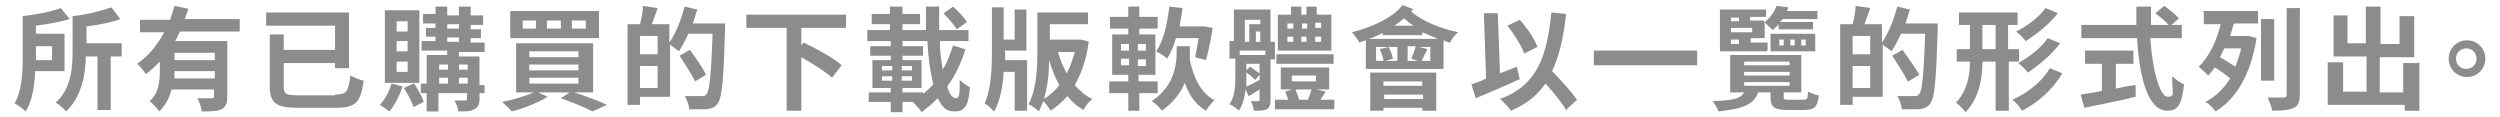
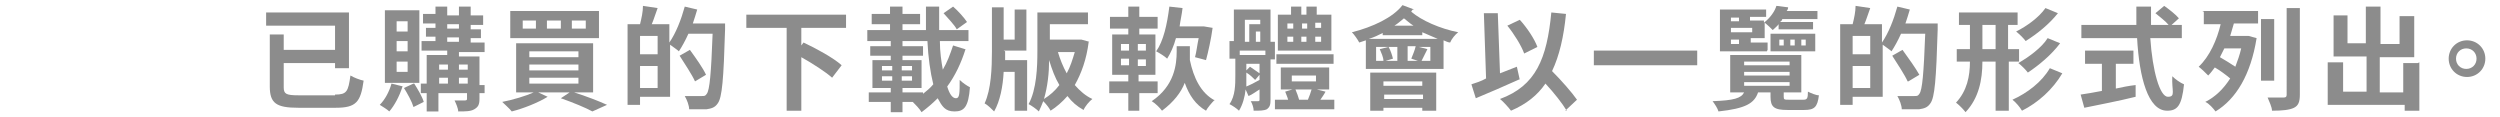
<svg xmlns="http://www.w3.org/2000/svg" id="Layer_1" data-name="Layer 1" version="1.1" viewBox="0 0 341 16">
  <defs>
    <style>
      .cls-1 {
        fill: #8c8c8c;
        stroke-width: 0px;
      }
    </style>
  </defs>
-   <path class="cls-1" d="M4.8,9.8c-.1,1.9-.4,4-1.3,5.4-.3-.3-1.1-.9-1.5-1.1,1-1.8,1.1-4.3,1.1-6.3V2.2c1.8-.2,3.9-.6,5.2-1.1l1.2,1.5c-1.3.4-3,.7-4.6.9v1.1h3.9v5.1h-4ZM4.9,6.3v1.9h2.2v-1.9h-2.2ZM16.5,7.7h-1.4v7.3h-1.8v-7.3h-1.6c0,2.4-.6,5.6-2.7,7.5-.3-.4-1-1-1.4-1.2,2.1-1.9,2.3-4.7,2.3-6.9V2.2c1.9-.2,3.9-.7,5.3-1.2l1.2,1.6c-1.3.5-3,.8-4.6,1v2.3h4.8v1.8Z" />
-   <path class="cls-1" d="M24.5,4.4c-.2.4-.4.8-.6,1.2h7.1v7.6c0,.9-.2,1.4-.8,1.7-.6.3-1.5.3-2.7.3,0-.5-.3-1.3-.6-1.8.8,0,1.7,0,1.9,0,.3,0,.4,0,.4-.3v-.9h-5.8c-.3,1.1-.8,2.2-1.7,3-.2-.4-.9-1.1-1.3-1.4,1.3-1.1,1.4-2.8,1.4-4.2v-1.2c-.6.6-1.2,1.2-1.9,1.7-.3-.4-.8-1.1-1.2-1.4,1.5-1,2.8-2.6,3.7-4.3h-3.3v-1.7h4.1c.2-.6.4-1.2.6-1.9l1.9.4c-.2.5-.3.9-.5,1.4h7.5v1.7h-8.2ZM29.3,10.7v-1h-5.5c0,.3,0,.6,0,1h5.5ZM29.3,7.2h-5.5v1h5.5v-1Z" />
  <path class="cls-1" d="M45.7,12.9c1.6,0,1.8-.4,2.1-2.6.5.3,1.3.6,1.8.7-.4,2.9-1,3.7-3.8,3.7h-5.1c-3,0-3.9-.6-3.9-2.9v-7.1h1.9v2.1h7v-3.3h-9.4v-1.8h11.3v7.6h-1.9v-.7h-7v3.3c0,.9.3,1.1,2,1.1h5Z" />
  <path class="cls-1" d="M54.9,11.8c-.4,1.3-1.1,2.6-1.8,3.4-.3-.3-1-.7-1.3-.9.7-.7,1.3-1.8,1.6-2.9l1.6.4ZM57.2,11.3h-4.7V1.4h4.7v9.9ZM55.6,2.9h-1.5v1.4h1.5v-1.4ZM55.6,5.6h-1.5v1.4h1.5v-1.4ZM55.6,8.4h-1.5v1.4h1.5v-1.4ZM56.5,11.4c.5.8,1.1,1.8,1.3,2.5l-1.4.7c-.2-.7-.8-1.8-1.3-2.6l1.3-.6ZM66.1,12.7h-.7v.8c0,.8-.2,1.1-.7,1.4s-1.2.3-2.2.3c0-.4-.3-1.1-.5-1.5.6,0,1.3,0,1.4,0s.3,0,.3-.2v-.8h-3.9v2.5h-1.6v-2.5h-.8v-1.3h.8v-3.9h2.8v-.6h-3.5v-1.3h1.9v-.6h-1.3v-1.2h1.3v-.6h-1.7v-1.3h1.7V.9h1.6v1.2h1.6V.9h1.6v1.2h1.7v1.3h-1.7v.6h1.4v1.2h-1.4v.6h1.9v1.3h-3.5v.6h2.8v3.9h.7v1.3ZM59.9,8.8v.7h1.2v-.7h-1.2ZM59.9,11.4h1.2v-.8h-1.2v.8ZM61,3.9h1.6v-.6h-1.6v.6ZM61,5.7h1.6v-.6h-1.6v.6ZM62.6,8.8v.7h1.2v-.7h-1.2ZM63.8,11.4v-.8h-1.2v.8h1.2Z" />
  <path class="cls-1" d="M78.3,12.6c1.6.5,3.4,1.2,4.5,1.7l-2,.9c-.9-.5-2.6-1.2-4.3-1.8l1.2-.8h-4.3l1.3.6c-1.3.8-3.3,1.6-4.9,2-.3-.4-1-1-1.3-1.3,1.5-.3,3.2-.8,4.3-1.3h-2.4v-6.7h10.5v6.7h-2.6ZM81.7,5.2h-12.1V1.5h12.1v3.8ZM73.1,2.8h-1.8v1.1h1.8v-1.1ZM72.2,7.8h6.7v-.8h-6.7v.8ZM72.2,9.6h6.7v-.8h-6.7v.8ZM72.2,11.4h6.7v-.8h-6.7v.8ZM76.5,2.8h-1.9v1.1h1.9v-1.1ZM79.9,2.8h-1.9v1.1h1.9v-1.1Z" />
  <path class="cls-1" d="M98.9,3.2s0,.6,0,.8c-.2,6.8-.4,9.3-1,10.1-.4.6-.9.7-1.5.8-.6,0-1.5,0-2.4,0,0-.5-.3-1.3-.6-1.8,1,0,1.9,0,2.3,0s.5,0,.7-.3c.4-.5.6-2.8.8-8.2h-3.3c-.4.9-.9,1.8-1.3,2.4-.2-.2-.8-.6-1.2-.9v7.1h-4.1v1.1h-1.7V3.3h1.7c.2-.8.4-1.7.4-2.5l2,.3c-.3.8-.5,1.5-.8,2.2h2.4v2.5c.9-1.3,1.6-3.1,2.1-4.9l1.7.4c-.2.7-.4,1.3-.6,1.9h4.3ZM89.7,4.9h-2.4v2.5h2.4v-2.5ZM89.7,12v-3h-2.4v3h2.4ZM94.8,11.1c-.4-.9-1.4-2.4-2.1-3.5l1.4-.8c.8,1.1,1.8,2.5,2.2,3.4l-1.5.9Z" />
  <path class="cls-1" d="M109.3,3.8v2.4l.3-.4c1.7.8,4.1,2.1,5.2,3.1l-1.3,1.7c-.9-.8-2.6-1.9-4.2-2.8v7.3h-2V3.8h-5.5v-1.8h13.6v1.8h-6.2Z" />
  <path class="cls-1" d="M131.7,6.7c-.6,1.9-1.4,3.6-2.5,5.1.3,1,.7,1.6,1.2,1.6s.5-.7.5-2.5c.4.4,1,.8,1.4,1-.2,2.7-.8,3.3-2.1,3.3s-1.7-.7-2.3-1.8c-.7.7-1.4,1.3-2.2,1.9-.3-.5-.8-1-1.2-1.4h-1.4v1.4h-1.6v-1.4h-3v-1.3h3v-.6h-2.5v-3.8h2.5v-.6h-2.8v-1.3h2.8v-.7h-3.2v-1.5h3.1v-.8h-2.5v-1.4h2.5V.9h1.7v1h2.4v1.4h-2.4v.8h3.2c0-1.1,0-2.1,0-3.2h1.8c0,1.1,0,2.2,0,3.2h4v1.5h-3.9c0,1.5.2,2.8.4,3.9.6-1,1-2.1,1.4-3.3l1.6.5ZM120.3,9.6h1.4v-.6h-1.4v.6ZM120.3,11h1.4v-.6h-1.4v.6ZM124.4,9.6v-.6h-1.4v.6h1.4ZM124.4,11v-.6h-1.4v.6h1.4ZM125.9,12.8c.5-.4,1-.8,1.4-1.3-.4-1.6-.7-3.7-.8-5.9h-3.4v.7h2.8v1.3h-2.8v.6h2.6v3.8h-2.6v.6h2.8v.3ZM130.5,4c-.3-.6-1.2-1.5-1.8-2.2l1.3-.9c.7.6,1.5,1.5,1.9,2.1l-1.4,1Z" />
  <path class="cls-1" d="M137.1,7c0,.4,0,.8,0,1.2h3v6.9h-1.7v-5.3h-1.5c-.1,2-.5,4-1.3,5.4-.3-.3-.9-.9-1.3-1.1.9-1.9,1-4.9,1-7.1V1h1.6v4.4h1.5V1.3h1.6v5.6h-3.1ZM148.5,5.7c-.3,2.4-1,4.3-1.9,5.9.7.8,1.5,1.5,2.4,1.9-.4.3-1,1-1.2,1.5-.9-.5-1.6-1.1-2.2-1.9-.7.8-1.5,1.5-2.3,2-.2-.4-.6-.9-1-1.3-.2.5-.4,1-.6,1.4-.3-.3-1-.8-1.4-1,1.1-2,1.2-5.1,1.2-7.2V1.7h6.9v1.6h-5.2v2.1h4.3c0,0,1.1.3,1.1.3ZM144.5,11.6c-.6-1-1-2.1-1.4-3.4,0,1.7-.2,3.6-.7,5.3.8-.5,1.5-1.1,2.1-1.9ZM144.3,7.1c.3,1,.7,2,1.2,2.9.5-.9.8-1.9,1.1-2.9h-2.2Z" />
  <path class="cls-1" d="M155.4,12.7v2.4h-1.5v-2.4h-2.6v-1.6h2.6v-.9h-2.2v-5.5h2.2v-.8h-2.5v-1.6h2.5V.9h1.5v1.4h2.5v1.6h-2.5v.8h2.2v5.5h-2.3v.9h2.6v1.6h-2.6ZM152.9,6.9h1.1v-.9h-1.1v.9ZM152.9,8.9h1.1v-.9h-1.1v.9ZM156.3,6h-1.1v.9h1.1v-.9ZM156.3,8.1h-1.1v.9h1.1v-.9ZM165.7,13.6c-.4.4-1,1.1-1.2,1.5-1.4-.8-2.3-2.1-2.9-3.8-.5,1.3-1.5,2.6-3.1,3.8-.3-.4-.9-1-1.4-1.3,3.1-2.1,3.4-5,3.4-6.8v-.7h1.8v.8c0,.3,0,.7,0,1.1.5,2.4,1.5,4.5,3.4,5.5ZM160.4,5.2c-.3,1.1-.7,2-1.2,2.8-.3-.3-1.1-.8-1.5-1,1-1.4,1.5-3.7,1.8-6.1l1.8.2c-.1.9-.3,1.7-.4,2.5h3.3s1.2.2,1.2.2c-.2,1.5-.6,3.3-.9,4.4l-1.5-.4c.2-.7.3-1.7.5-2.6h-3Z" />
  <path class="cls-1" d="M173.3,8.1v5.5c0,.7-.1,1-.5,1.3-.4.2-1,.2-1.8.2,0-.4-.2-1-.4-1.3.4,0,.9,0,1,0s.2,0,.2-.2v-1.4c-.5.3-1,.7-1.5.9l-.4-.9c-.1,1-.4,2.1-.9,2.9-.3-.3-.9-.7-1.3-.9.8-1.1.8-2.7.8-3.9v-2.3h-.8v-2.4h.6V1.3h5v4.4h.6v2.4h-.7ZM172.6,6.9h-3.5v.6h3.5v-.6ZM169.8,5.7h.6v-2.4h1.5v-.6h-2.1v3.1ZM170,10.4c0,.4,0,.9,0,1.4.5-.2,1.1-.5,1.8-.9v-.7l-.6.7c-.3-.3-.7-.7-1.2-1v.5ZM170,9.6l.5-.5c.4.3.9.6,1.3.9v-1.3h-1.8v.9ZM171.9,5.7v-1.4h-.6v1.4h.6ZM182,13.6v1.3h-8.1v-1.3h1.8c-.1-.4-.3-.8-.4-1.1l1-.3h-1.6v-3h6.6v3h-1.7l1.2.3c-.2.4-.5.8-.7,1.1h2ZM181.9,8.7h-7.8v-1.3h7.8v1.3ZM181.6,6.9h-7.3V2h1.8V.9h1.4v1.1h.7V.9h1.4v1.1h2v4.9ZM175.6,3.9h.8v-.7h-.8v.7ZM175.6,5.7h.8v-.7h-.8v.7ZM176.2,11.1h3.3v-.8h-3.3v.8ZM176.7,12.2c.2.5.4,1,.5,1.4h1.2c.2-.5.4-1,.5-1.4h-2.3ZM178.3,3.9v-.7h-.7v.7h.7ZM177.5,5v.7h.7v-.7h-.7ZM180.2,3.1h-.8v.7h.8v-.7ZM180.2,5h-.8v.7h.8v-.7Z" />
  <path class="cls-1" d="M192.7,1.3c0,0-.2.2-.2.3,1.4,1.2,3.9,2.3,6.4,2.8-.4.3-.9.9-1.1,1.4-.3,0-.6-.2-.9-.3v3.9h-10.6v-3.9c-.3.1-.6.2-.9.3-.2-.4-.7-1.1-1-1.4,2.8-.7,5.6-2,6.9-3.7l1.6.6ZM196.1,5.3c-.7-.3-1.4-.6-2.1-.9v.4h-5.4v-.3c-.6.3-1.2.6-1.9.8h9.3ZM186.9,9.9h9v5.2h-1.9v-.4h-5.3v.4h-1.8v-5.2ZM188.7,8.3c0-.5-.3-1.1-.5-1.6l1.2-.3h-1.7v1.9h1.1ZM188.7,11.1v.6h5.3v-.6h-5.3ZM194.1,13.5v-.6h-5.3v.6h5.3ZM190.6,6.4h-1.2c.3.5.5,1.2.6,1.6l-1,.3h1.6v-1.9ZM192.8,3.5c-.5-.3-.9-.7-1.3-1-.4.3-.8.7-1.3,1h2.6ZM192,6.4v1.9h1.4l-.9-.3c.2-.5.5-1.2.6-1.7h-1.1ZM195.1,6.4h-1.6l1.2.3c-.3.6-.6,1.2-.8,1.6h1.2v-1.9Z" />
  <path class="cls-1" d="M207.3,10.8c-2,.9-4.3,1.9-6,2.6l-.6-1.9c.6-.2,1.3-.4,2-.8l-.3-8.9h1.9c0,0,.3,8.2.3,8.2.8-.3,1.5-.6,2.3-.9l.4,1.8ZM213.7,15.1c-.6-1-1.7-2.4-2.9-3.7-1.1,1.6-2.6,2.8-4.7,3.7-.3-.4-1-1.2-1.5-1.6,4.9-1.8,6.4-5.5,7-11.8l2,.2c-.3,3.1-.9,5.7-1.9,7.8,1.3,1.3,2.7,2.9,3.4,3.9l-1.6,1.5ZM207.9,7.3c-.4-1.1-1.4-2.7-2.3-3.8l1.7-.8c1,1.1,2,2.6,2.4,3.7l-1.8.9Z" />
  <path class="cls-1" d="M231.5,6.9v2h-14.1v-2h14.1Z" />
  <path class="cls-1" d="M246,13.6c.5,0,.6-.2.6-1.1.4.2,1.1.5,1.5.5-.2,1.6-.6,2-2,2h-2.3c-1.8,0-2.3-.4-2.3-1.8v-.6h-1.7c-.5,1.5-1.7,2.2-5.4,2.6-.1-.4-.5-1-.8-1.4,2.9-.1,3.9-.4,4.3-1.2h-1.9v-5.1h9.7v5.1h-2.4v.6c0,.4.1.4.7.4h1.9ZM241,7h-6.4V1.3h6.3v1h-2.2v.5h1.9v.3c.9-.7,1.5-1.6,1.7-2.3l1.6.2c0,.2-.1.4-.2.5h4.2v1.1h-4.8c0,.2-.2.3-.3.4h4.5v1h-4.7v-.7c-.2.3-.5.5-.8.8-.3-.3-.7-.7-1.1-1v2.1h-1.9v.6h2.3v1ZM236.1,2.4v.5h1.1v-.5h-1.1ZM239,3.8h-2.9v.6h2.9v-.6ZM236.1,6h1.1v-.6h-1.1v.6ZM237.9,8.9h6.2v-.5h-6.2v.5ZM237.9,10.3h6.2v-.5h-6.2v.5ZM237.9,11.7h6.2v-.5h-6.2v.5ZM241.5,4.6h6.1v2.4h-6.1v-2.4ZM242.7,6.2h.6v-.8h-.6v.8ZM244.2,6.2h.6v-.8h-.6v.8ZM245.7,6.2h.6v-.8h-.6v.8Z" />
  <path class="cls-1" d="M264.3,3.2s0,.6,0,.8c-.2,6.8-.4,9.3-1,10.1-.4.6-.9.7-1.5.8-.6,0-1.5,0-2.4,0,0-.5-.3-1.3-.6-1.8,1,0,1.9,0,2.3,0s.5,0,.7-.3c.4-.5.6-2.8.8-8.2h-3.3c-.4.9-.9,1.8-1.3,2.4-.2-.2-.8-.6-1.2-.9v7.1h-4.1v1.1h-1.7V3.3h1.7c.2-.8.4-1.7.4-2.5l2,.3c-.3.8-.5,1.5-.8,2.2h2.4v2.5c.9-1.3,1.6-3.1,2.1-4.9l1.7.4c-.2.7-.4,1.3-.6,1.9h4.3ZM255.1,4.9h-2.4v2.5h2.4v-2.5ZM255.1,12v-3h-2.4v3h2.4ZM260.2,11.1c-.4-.9-1.4-2.4-2.1-3.5l1.4-.8c.8,1.1,1.8,2.5,2.3,3.4l-1.5.9Z" />
  <path class="cls-1" d="M274,8.4v6.7h-1.8v-6.7h-1.8c0,2.5-.5,5-2.3,6.9-.3-.4-.9-1-1.3-1.3,1.5-1.6,1.9-3.6,1.9-5.6h-1.8v-1.7h1.8v-3.3h-1.5v-1.7h8v1.7h-1.3v3.3h1.5v1.7h-1.5ZM272.2,6.7v-3.3h-1.8v3.3h1.8ZM281.3,10c-1.3,2.2-3.3,4-5.5,5.1-.3-.5-.8-1.1-1.3-1.5,2-.9,4-2.4,5.1-4.3l1.7.7ZM280.7,1.8c-1.2,1.5-2.8,2.8-4.4,3.8-.3-.4-.8-.9-1.3-1.3,1.4-.7,3.1-1.9,4-3.2l1.7.7ZM281,5.9c-1.2,1.6-2.9,3-4.4,4-.3-.4-.8-.9-1.3-1.3,1.4-.8,3.2-2.1,4-3.4l1.7.7Z" />
  <path class="cls-1" d="M293.3,5.2c.3,4.5,1.3,8,2.4,8s.5-.8.6-2.8c.4.4,1.1.9,1.6,1.1-.3,2.9-.9,3.6-2.3,3.6-2.6,0-3.8-4.5-4.1-9.9h-7.6v-1.8h7.5c0-.8,0-1.7,0-2.5h2c0,.8,0,1.7,0,2.5h2.4c-.4-.5-1.2-1.1-1.8-1.6l1.2-1c.7.5,1.6,1.2,2,1.7l-1,.9h1.4v1.8h-4.1ZM288.5,12.1c.9-.2,1.9-.4,2.8-.5v1.6c-2.4.6-5.1,1.1-7,1.5l-.5-1.8c.8-.1,1.8-.3,2.9-.5v-3.7h-2.3v-1.8h6.6v1.8h-2.4v3.4Z" />
  <path class="cls-1" d="M300.4,1.5h7.6v1.7h-3.3c-.2.6-.3,1.1-.5,1.7h2.5s1.1.3,1.1.3c-.8,5-2.8,8.3-5.6,10-.3-.4-.9-1.1-1.4-1.3,1.4-.7,2.5-1.8,3.4-3.2-.6-.5-1.4-1.1-2.1-1.5-.3.4-.6.8-.9,1.1-.3-.3-.9-.9-1.3-1.2,1.5-1.4,2.5-3.7,3-5.8h-2.3v-1.7ZM303.4,6.6c-.2.4-.4.8-.6,1.2.7.4,1.5.9,2.1,1.3.3-.8.6-1.6.8-2.5h-2.3ZM310.2,11h-1.8V2.6h1.8v8.4ZM313.7,1.1v11.8c0,1-.2,1.5-.8,1.8-.6.3-1.6.4-3,.4,0-.5-.4-1.3-.6-1.8.9,0,1.9,0,2.2,0,.3,0,.4-.1.4-.4V1.1h1.8Z" />
  <path class="cls-1" d="M330,8.5v6.6h-2v-.8h-10.5v-5.8h2.1v4h3.2v-4.8h-4.5V2.1h1.9v3.8h2.5V.9h2v5.1h2.6v-3.8h2v5.6h-4.7v4.8h3.2v-4h2Z" />
  <path class="cls-1" d="M339,8c0,1.4-1.1,2.5-2.5,2.5s-2.5-1.1-2.5-2.5,1.1-2.5,2.5-2.5,2.5,1.1,2.5,2.5ZM337.8,8c0-.8-.6-1.4-1.4-1.4s-1.4.6-1.4,1.4.6,1.4,1.4,1.4,1.4-.6,1.4-1.4Z" />
</svg>